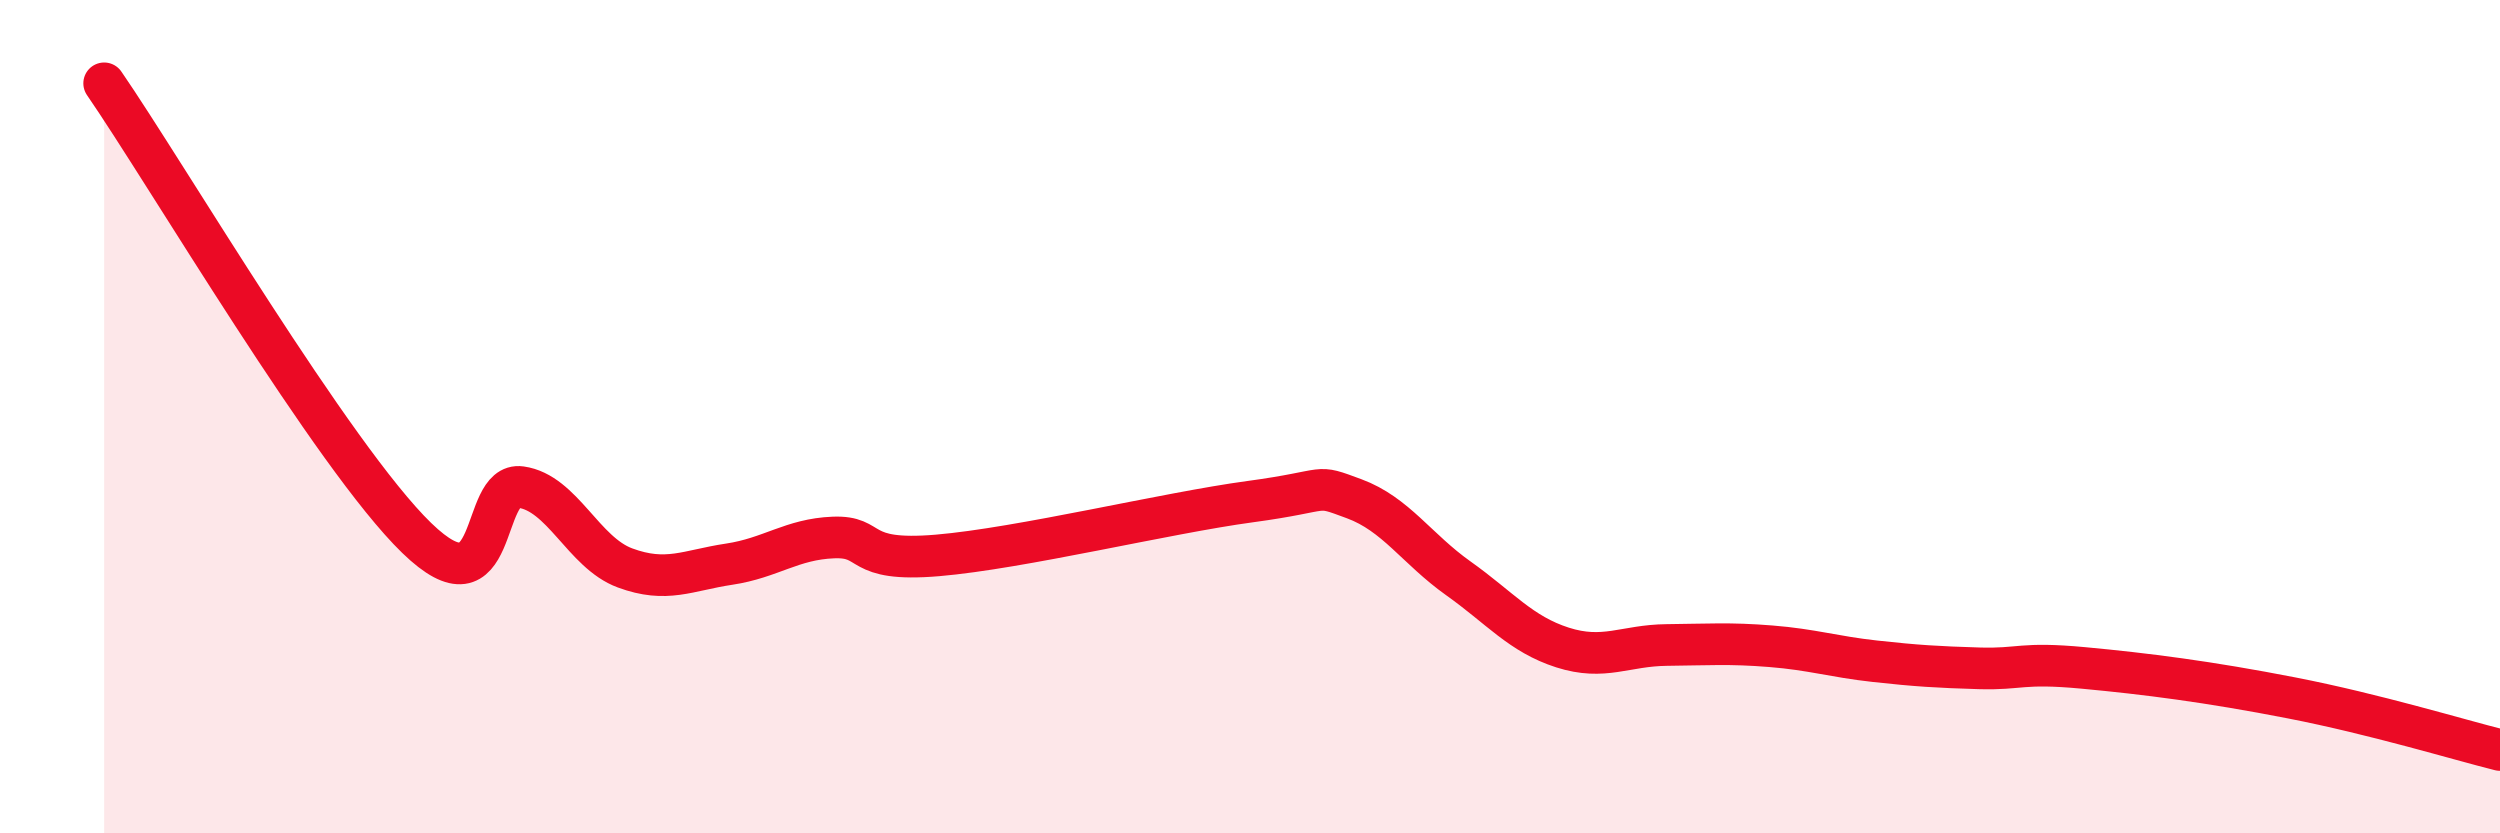
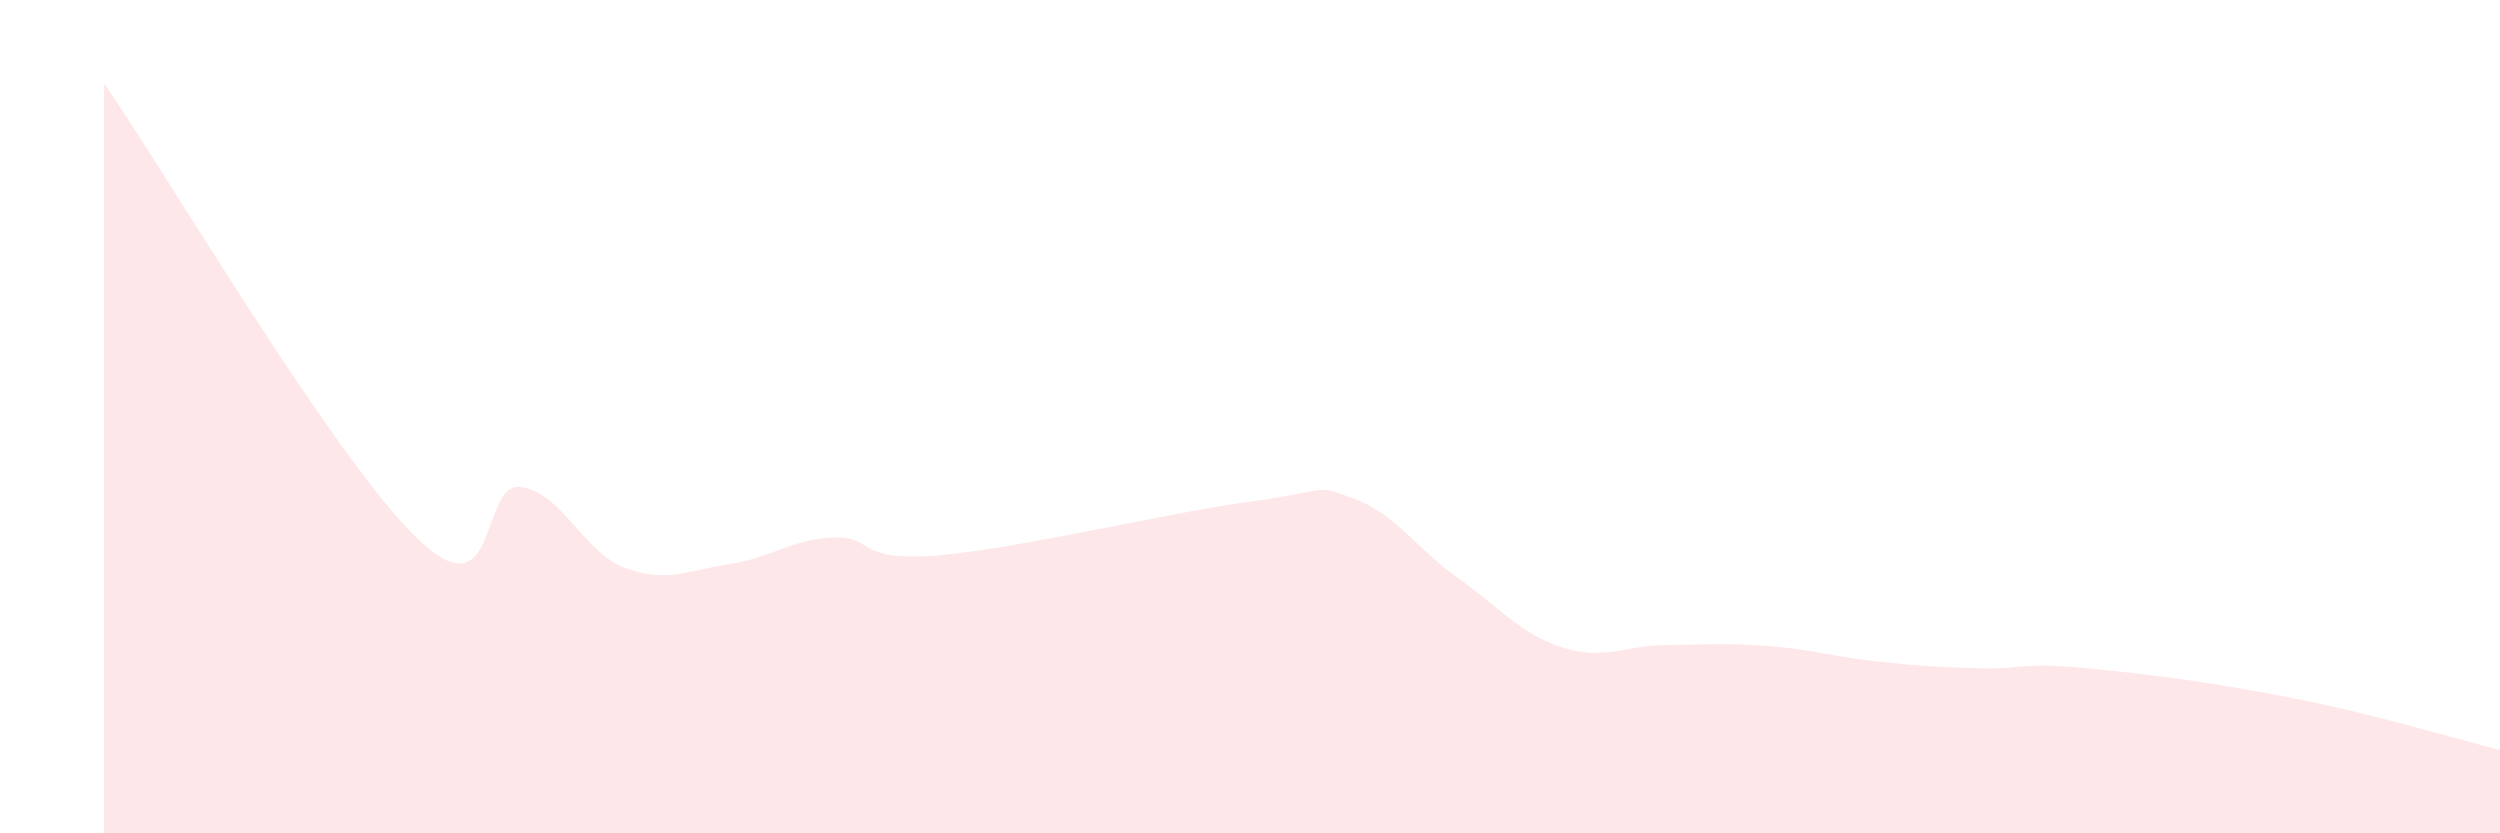
<svg xmlns="http://www.w3.org/2000/svg" width="60" height="20" viewBox="0 0 60 20">
  <path d="M 2.5,2 C 4,4.18 8,10.97 10,12.91 C 12,14.85 11.5,11.55 12.5,11.69 C 13.5,11.83 14,13.26 15,13.63 C 16,14 16.5,13.69 17.5,13.54 C 18.5,13.39 19,12.94 20,12.9 C 21,12.86 20.5,13.5 22.5,13.33 C 24.5,13.16 28,12.31 30,12.04 C 32,11.77 31.5,11.6 32.5,11.97 C 33.5,12.34 34,13.17 35,13.88 C 36,14.59 36.5,15.22 37.5,15.54 C 38.5,15.86 39,15.49 40,15.48 C 41,15.47 41.5,15.43 42.5,15.51 C 43.5,15.59 44,15.76 45,15.87 C 46,15.98 46.5,16.01 47.5,16.04 C 48.5,16.07 48.5,15.89 50,16.03 C 51.5,16.17 53,16.36 55,16.75 C 57,17.14 59,17.75 60,18L60 20L2.5 20Z" fill="#EB0A25" opacity="0.1" stroke-linecap="round" stroke-linejoin="round" />
-   <path d="M 2.5,2 C 4,4.18 8,10.97 10,12.91 C 12,14.85 11.5,11.55 12.5,11.69 C 13.5,11.83 14,13.26 15,13.63 C 16,14 16.5,13.69 17.5,13.54 C 18.5,13.39 19,12.94 20,12.9 C 21,12.86 20.5,13.5 22.5,13.33 C 24.5,13.16 28,12.31 30,12.04 C 32,11.77 31.5,11.6 32.5,11.97 C 33.5,12.34 34,13.17 35,13.88 C 36,14.59 36.5,15.22 37.5,15.54 C 38.5,15.86 39,15.49 40,15.48 C 41,15.47 41.5,15.43 42.5,15.51 C 43.5,15.59 44,15.76 45,15.87 C 46,15.98 46.5,16.01 47.5,16.04 C 48.5,16.07 48.5,15.89 50,16.03 C 51.5,16.17 53,16.36 55,16.75 C 57,17.14 59,17.75 60,18" stroke="#EB0A25" stroke-width="1" fill="none" stroke-linecap="round" stroke-linejoin="round" />
</svg>